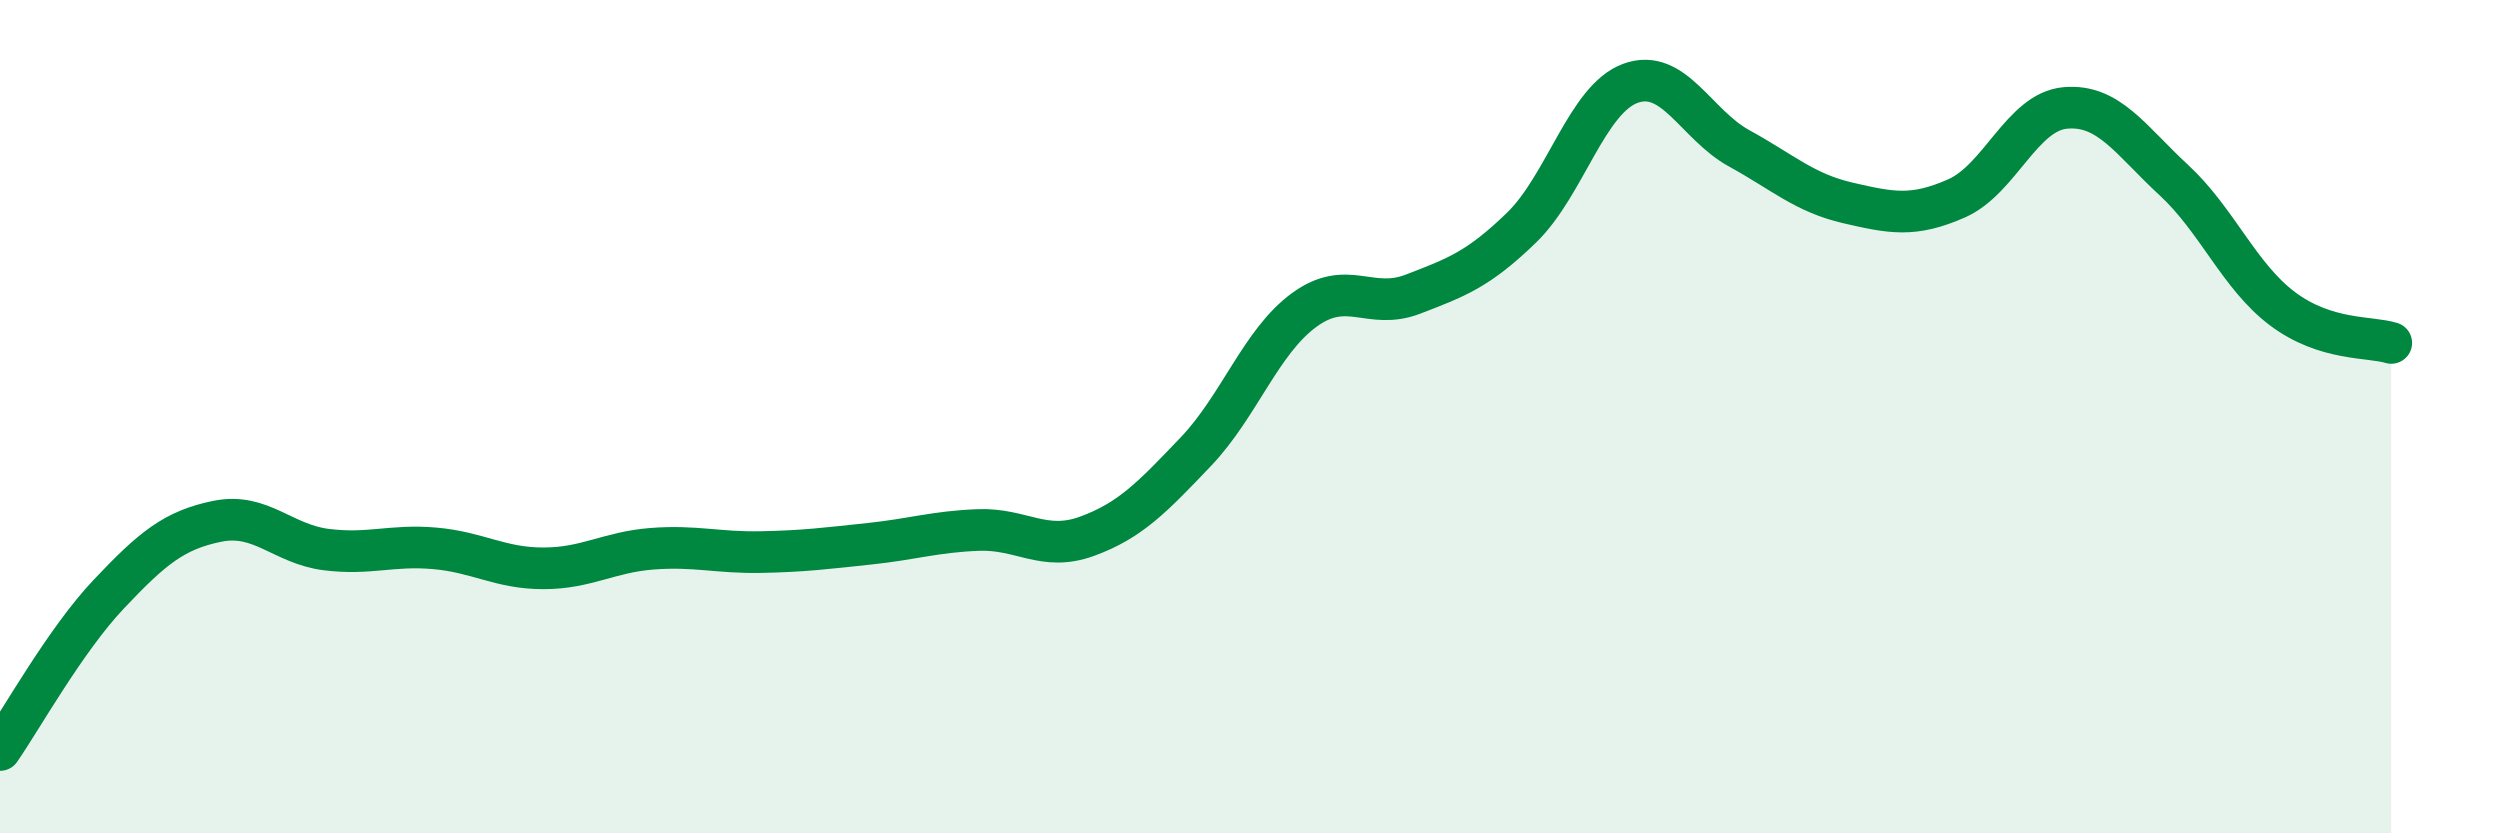
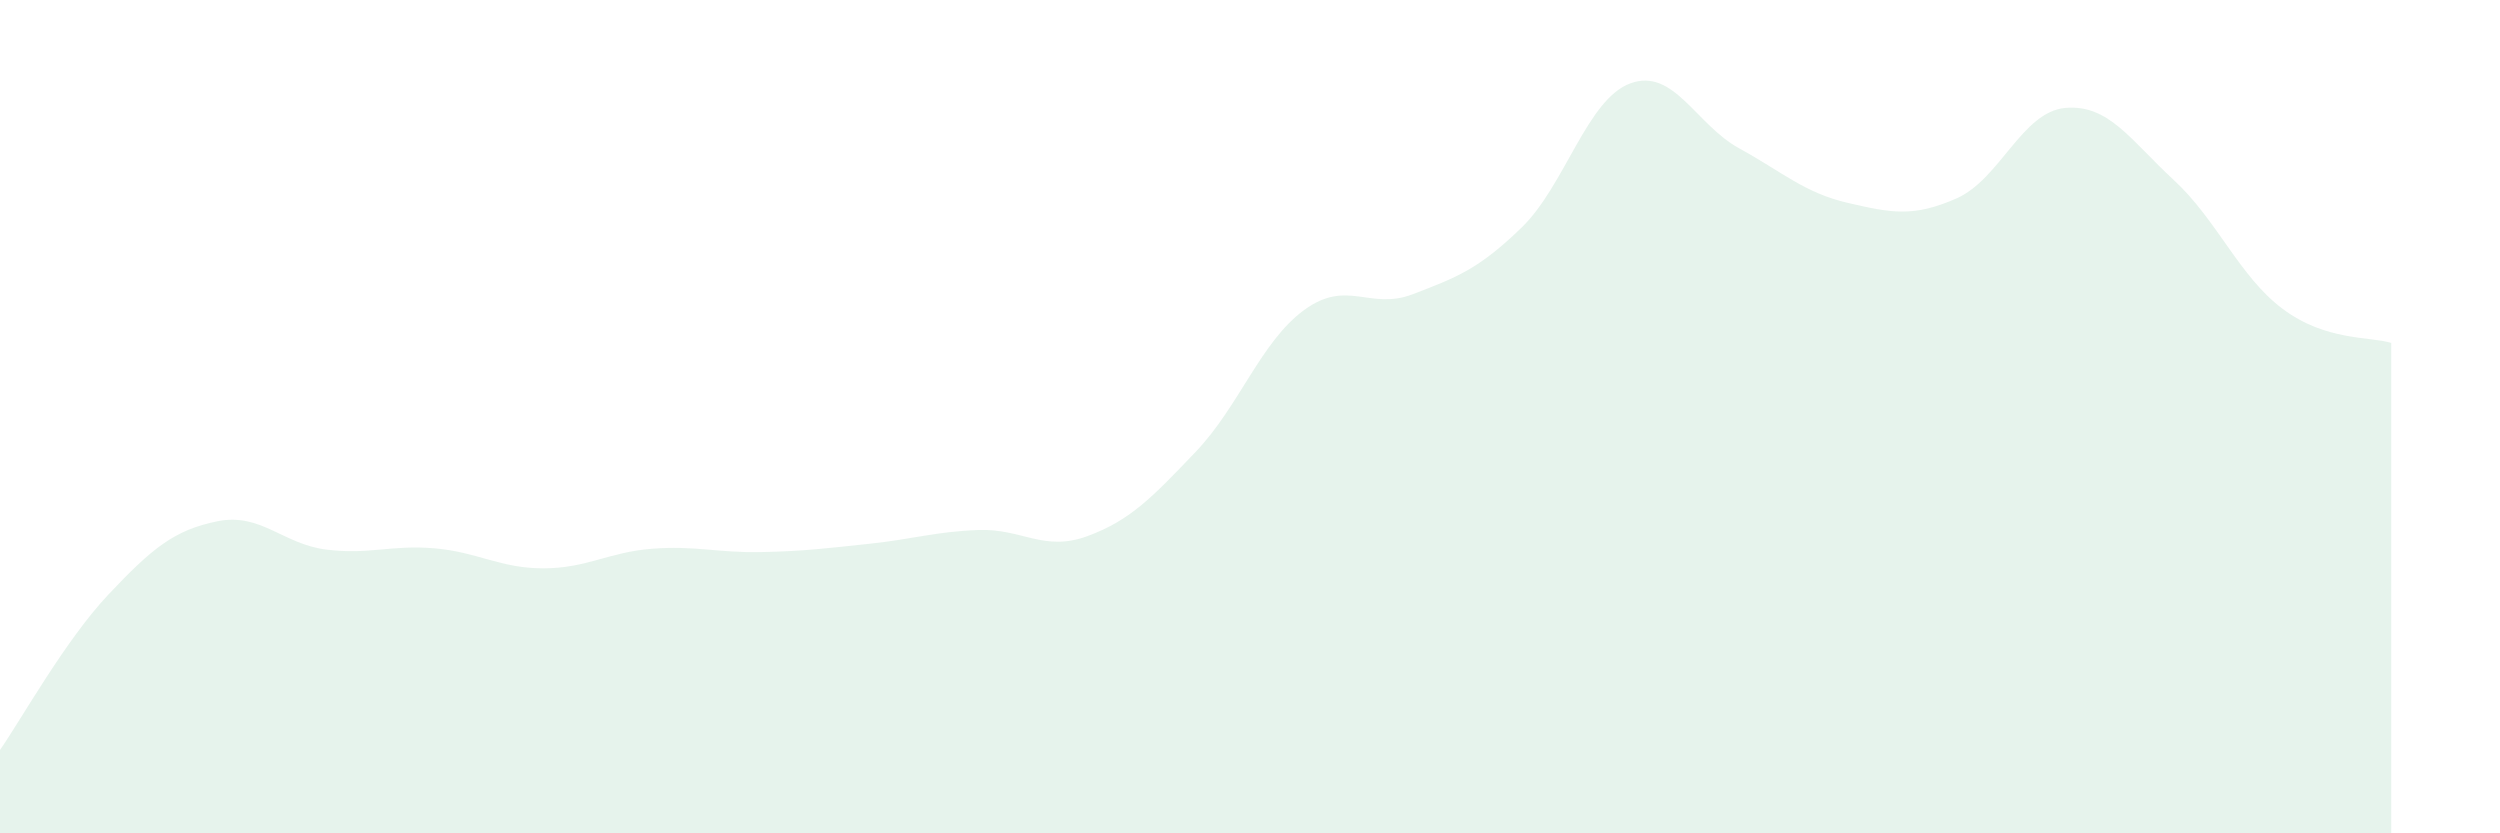
<svg xmlns="http://www.w3.org/2000/svg" width="60" height="20" viewBox="0 0 60 20">
  <path d="M 0,18 C 0.52,17.25 1.57,15.36 2.61,14.26 C 3.65,13.16 4.18,12.72 5.22,12.51 C 6.26,12.3 6.79,13.06 7.83,13.19 C 8.87,13.32 9.39,13.07 10.43,13.16 C 11.47,13.25 12,13.64 13.04,13.64 C 14.08,13.64 14.61,13.25 15.65,13.17 C 16.69,13.09 17.22,13.27 18.26,13.25 C 19.3,13.23 19.83,13.16 20.87,13.05 C 21.91,12.94 22.44,12.76 23.48,12.72 C 24.52,12.68 25.05,13.25 26.09,12.87 C 27.13,12.49 27.66,11.93 28.7,10.84 C 29.74,9.75 30.26,8.2 31.3,7.44 C 32.34,6.68 32.87,7.46 33.91,7.06 C 34.95,6.66 35.48,6.47 36.52,5.46 C 37.56,4.45 38.09,2.38 39.13,2 C 40.17,1.62 40.7,2.99 41.74,3.56 C 42.78,4.13 43.31,4.63 44.35,4.87 C 45.39,5.11 45.92,5.22 46.96,4.76 C 48,4.3 48.53,2.68 49.57,2.59 C 50.61,2.5 51.13,3.36 52.17,4.32 C 53.21,5.28 53.74,6.63 54.78,7.41 C 55.82,8.19 56.87,8.07 57.39,8.23L57.39 20L0 20Z" fill="#008740" opacity="0.1" stroke-linecap="round" stroke-linejoin="round" />
-   <path d="M 0,18 C 0.52,17.25 1.57,15.36 2.61,14.26 C 3.65,13.16 4.18,12.72 5.22,12.51 C 6.26,12.3 6.79,13.06 7.83,13.19 C 8.87,13.32 9.39,13.07 10.43,13.16 C 11.47,13.25 12,13.64 13.04,13.64 C 14.08,13.64 14.61,13.25 15.65,13.17 C 16.69,13.09 17.22,13.27 18.26,13.25 C 19.3,13.23 19.83,13.16 20.87,13.05 C 21.91,12.94 22.44,12.76 23.48,12.72 C 24.52,12.68 25.05,13.25 26.09,12.87 C 27.13,12.49 27.66,11.93 28.7,10.84 C 29.74,9.75 30.26,8.2 31.3,7.44 C 32.34,6.68 32.87,7.46 33.91,7.06 C 34.95,6.66 35.48,6.47 36.52,5.46 C 37.56,4.45 38.09,2.38 39.13,2 C 40.17,1.62 40.7,2.99 41.74,3.56 C 42.78,4.13 43.31,4.63 44.35,4.87 C 45.39,5.11 45.92,5.22 46.96,4.76 C 48,4.3 48.53,2.68 49.57,2.59 C 50.61,2.5 51.13,3.36 52.17,4.32 C 53.21,5.28 53.74,6.63 54.78,7.41 C 55.82,8.19 56.87,8.07 57.39,8.23" stroke="#008740" stroke-width="1" fill="none" stroke-linecap="round" stroke-linejoin="round" />
</svg>